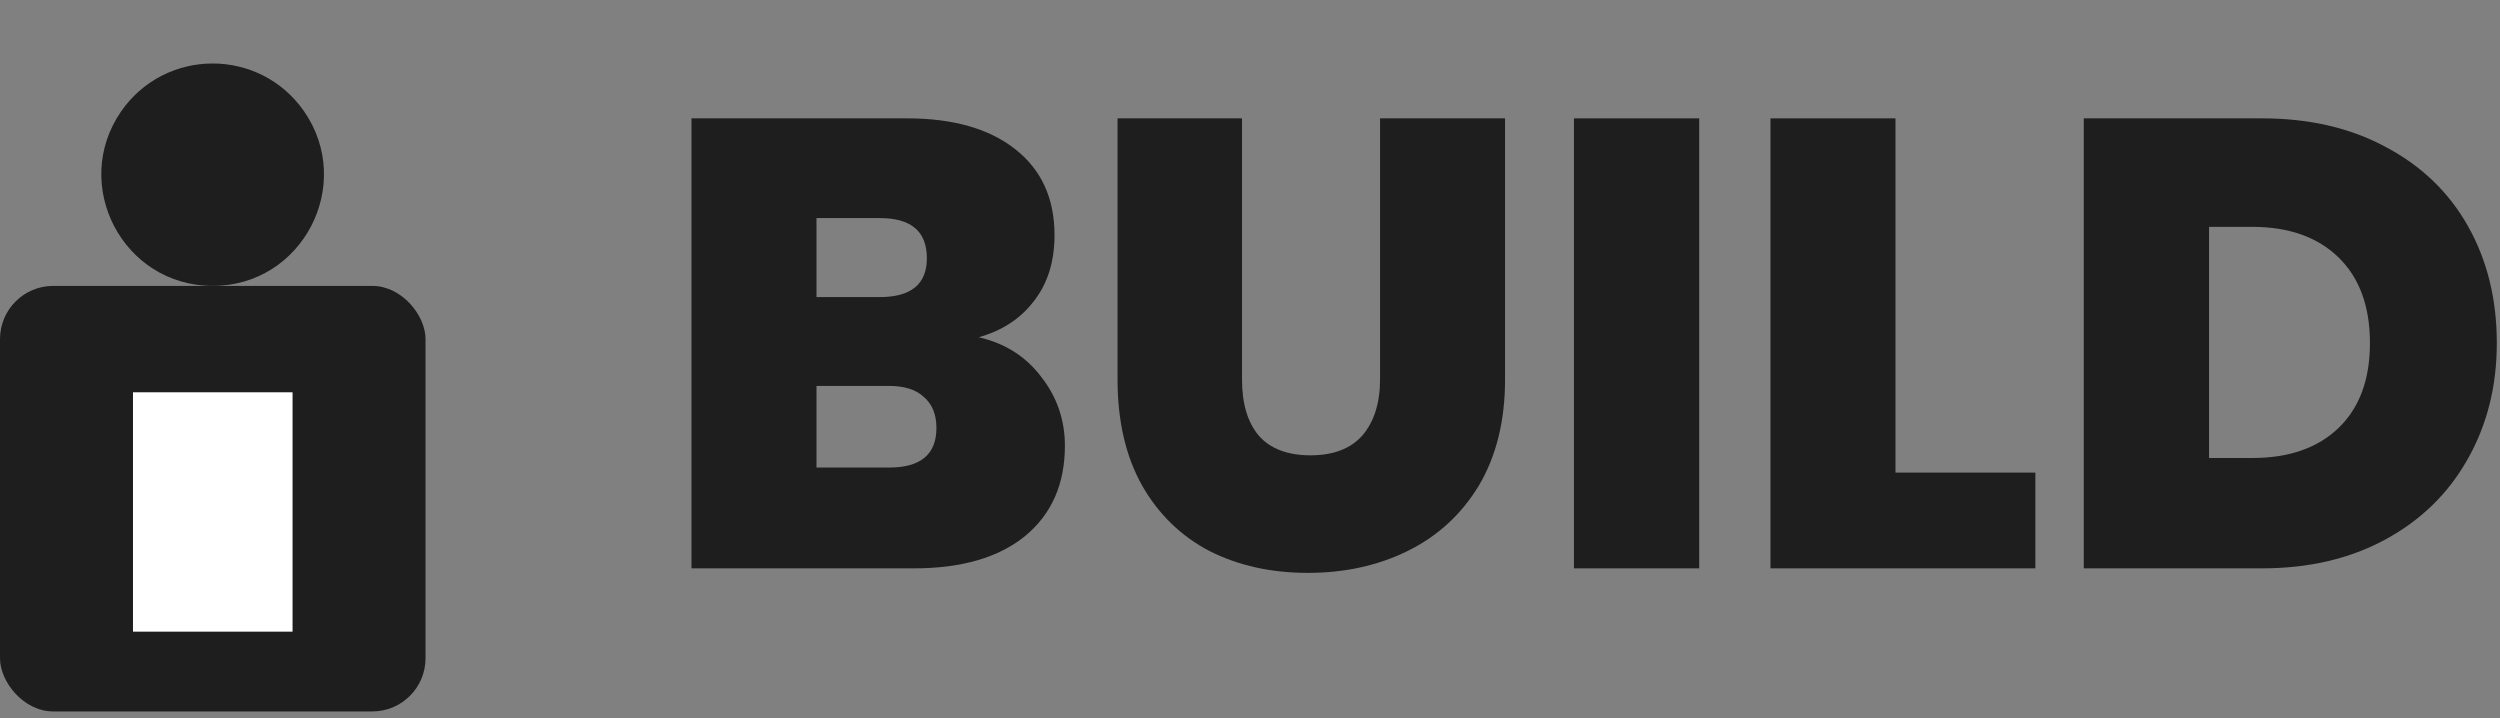
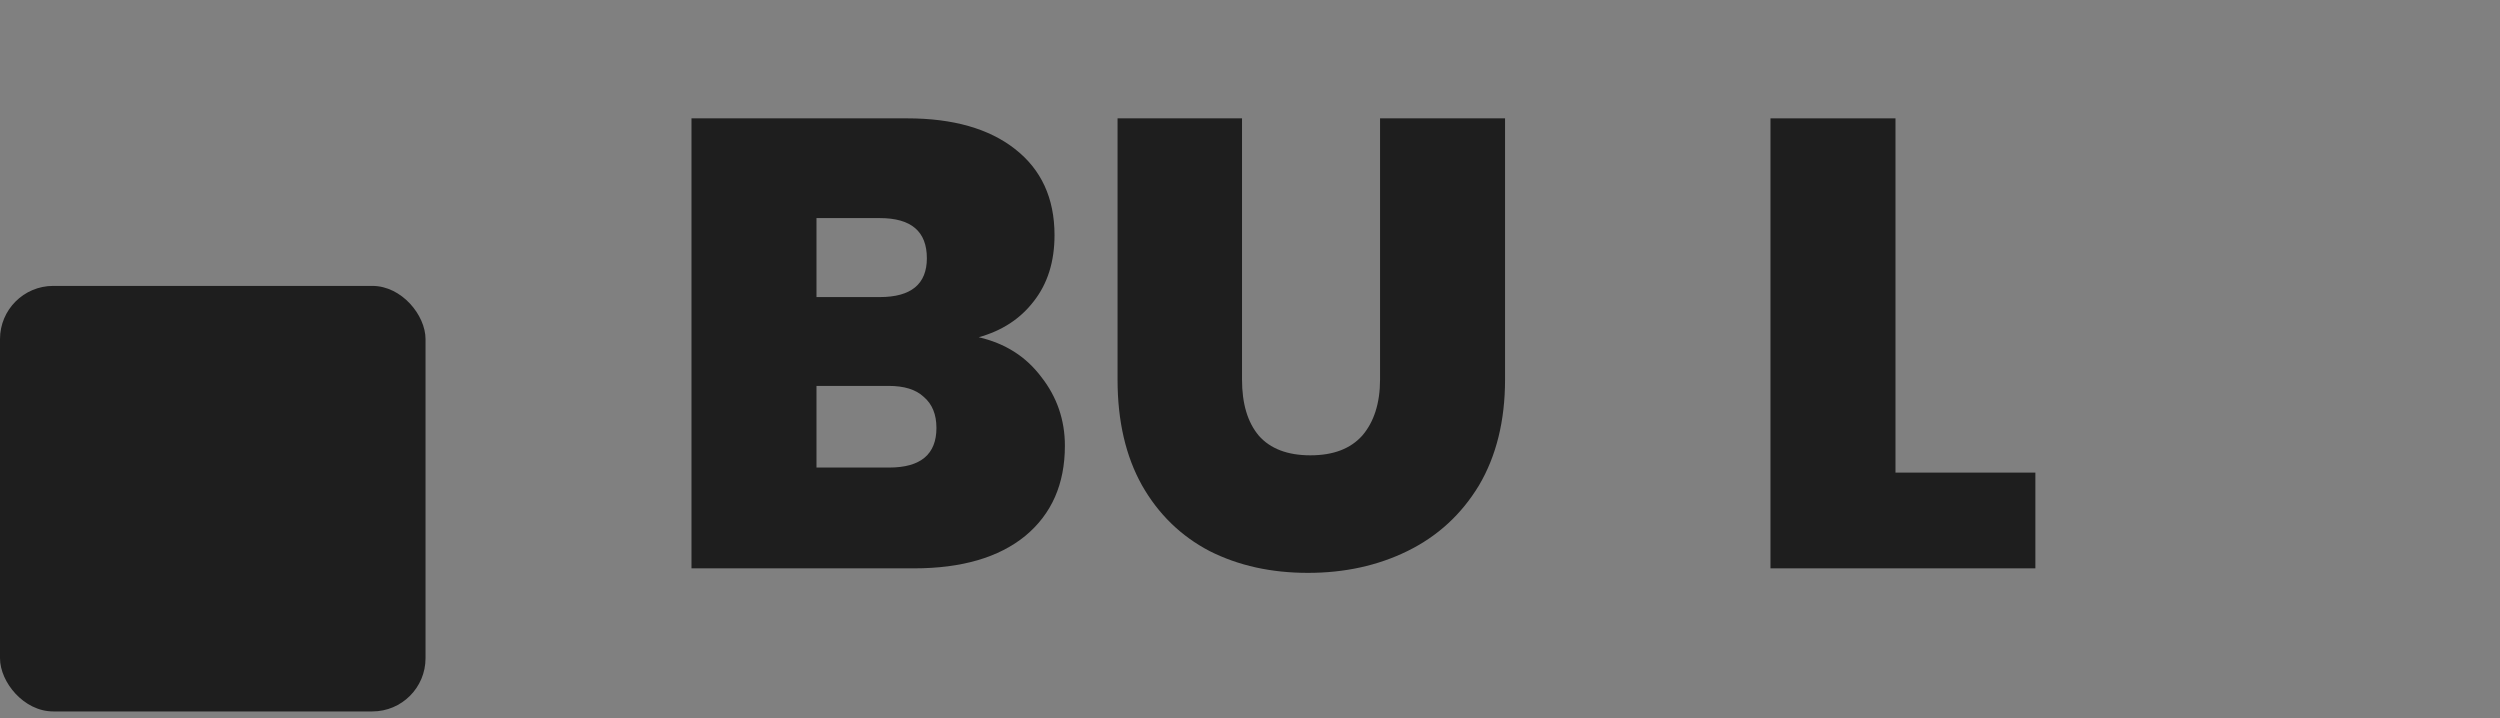
<svg xmlns="http://www.w3.org/2000/svg" width="94" height="27" viewBox="0 0 94 27" fill="none">
  <rect x="0" y="0" width="94" height="27" fill="#808080" stroke="none" />
  <desc>
			Created with Pixso.
	</desc>
  <defs />
  <rect id="Rectangle 11" y="10.75" rx="2" width="16" height="16" fill="#1E1E1E" fill-opacity="1" />
-   <rect id="Rectangle 13" x="5" y="14.75" width="6" height="9" fill="#FFFFFF" fill-opacity="1" />
-   <path id="Rectangle 12" d="M11.43 4.18C13.35 6.95 11.37 10.75 8 10.75C4.62 10.75 2.64 6.95 4.56 4.18C6.23 1.79 9.76 1.79 11.43 4.18Z" fill="#1E1E1E" fill-opacity="1" fill-rule="nonzero" />
-   <path id="Vector" d="M85.05 4.45C86.83 4.45 88.38 4.81 89.71 5.53C91.05 6.24 92.08 7.23 92.8 8.51C93.52 9.79 93.88 11.25 93.88 12.9C93.88 14.53 93.51 15.99 92.78 17.27C92.06 18.55 91.03 19.56 89.68 20.29C88.35 21.01 86.81 21.37 85.05 21.37L78.35 21.37L78.35 4.45L85.05 4.45ZM84.69 17.22C86.07 17.22 87.15 16.84 87.93 16.09C88.71 15.34 89.11 14.28 89.11 12.9C89.11 11.51 88.71 10.44 87.93 9.68C87.15 8.92 86.07 8.53 84.69 8.53L83.06 8.53L83.06 17.22L84.69 17.22Z" fill="#1E1E1E" fill-opacity="1" fill-rule="nonzero" />
  <path id="Vector" d="M71.27 17.77L76.53 17.77L76.53 21.37L66.57 21.37L66.57 4.45L71.27 4.45L71.27 17.77Z" fill="#1E1E1E" fill-opacity="1" fill-rule="nonzero" />
-   <path id="Vector" d="M63.89 4.45L63.89 21.37L59.18 21.37L59.18 4.45L63.89 4.45Z" fill="#1E1E1E" fill-opacity="1" fill-rule="nonzero" />
  <path id="Vector" d="M46.7 4.45L46.7 14.27C46.7 15.18 46.91 15.88 47.33 16.38C47.76 16.87 48.41 17.12 49.27 17.12C50.14 17.12 50.78 16.87 51.22 16.38C51.66 15.87 51.89 15.16 51.89 14.27L51.89 4.45L56.59 4.45L56.59 14.27C56.59 15.82 56.26 17.15 55.61 18.25C54.95 19.34 54.06 20.16 52.92 20.72C51.8 21.27 50.55 21.54 49.18 21.54C47.8 21.54 46.57 21.27 45.48 20.72C44.41 20.16 43.56 19.34 42.94 18.25C42.33 17.16 42.02 15.84 42.02 14.27L42.02 4.45L46.7 4.45Z" fill="#1E1E1E" fill-opacity="1" fill-rule="nonzero" />
  <path id="Vector" d="M36.8 12.68C37.79 12.91 38.57 13.4 39.15 14.17C39.74 14.92 40.04 15.79 40.04 16.76C40.04 18.2 39.54 19.33 38.55 20.15C37.56 20.96 36.16 21.37 34.37 21.37L26 21.37L26 4.45L34.11 4.45C35.84 4.45 37.19 4.84 38.16 5.6C39.15 6.37 39.65 7.45 39.65 8.84C39.65 9.84 39.39 10.67 38.86 11.34C38.35 12 37.66 12.44 36.8 12.68ZM30.7 11.17L33.08 11.17C34.26 11.17 34.85 10.68 34.85 9.71C34.85 8.7 34.26 8.2 33.08 8.2L30.7 8.2L30.7 11.17ZM33.43 17.58C34.62 17.58 35.21 17.08 35.21 16.09C35.21 15.58 35.05 15.19 34.73 14.92C34.43 14.64 33.99 14.51 33.41 14.51L30.7 14.51L30.7 17.58L33.43 17.58Z" fill="#1E1E1E" fill-opacity="1" fill-rule="nonzero" />
</svg>